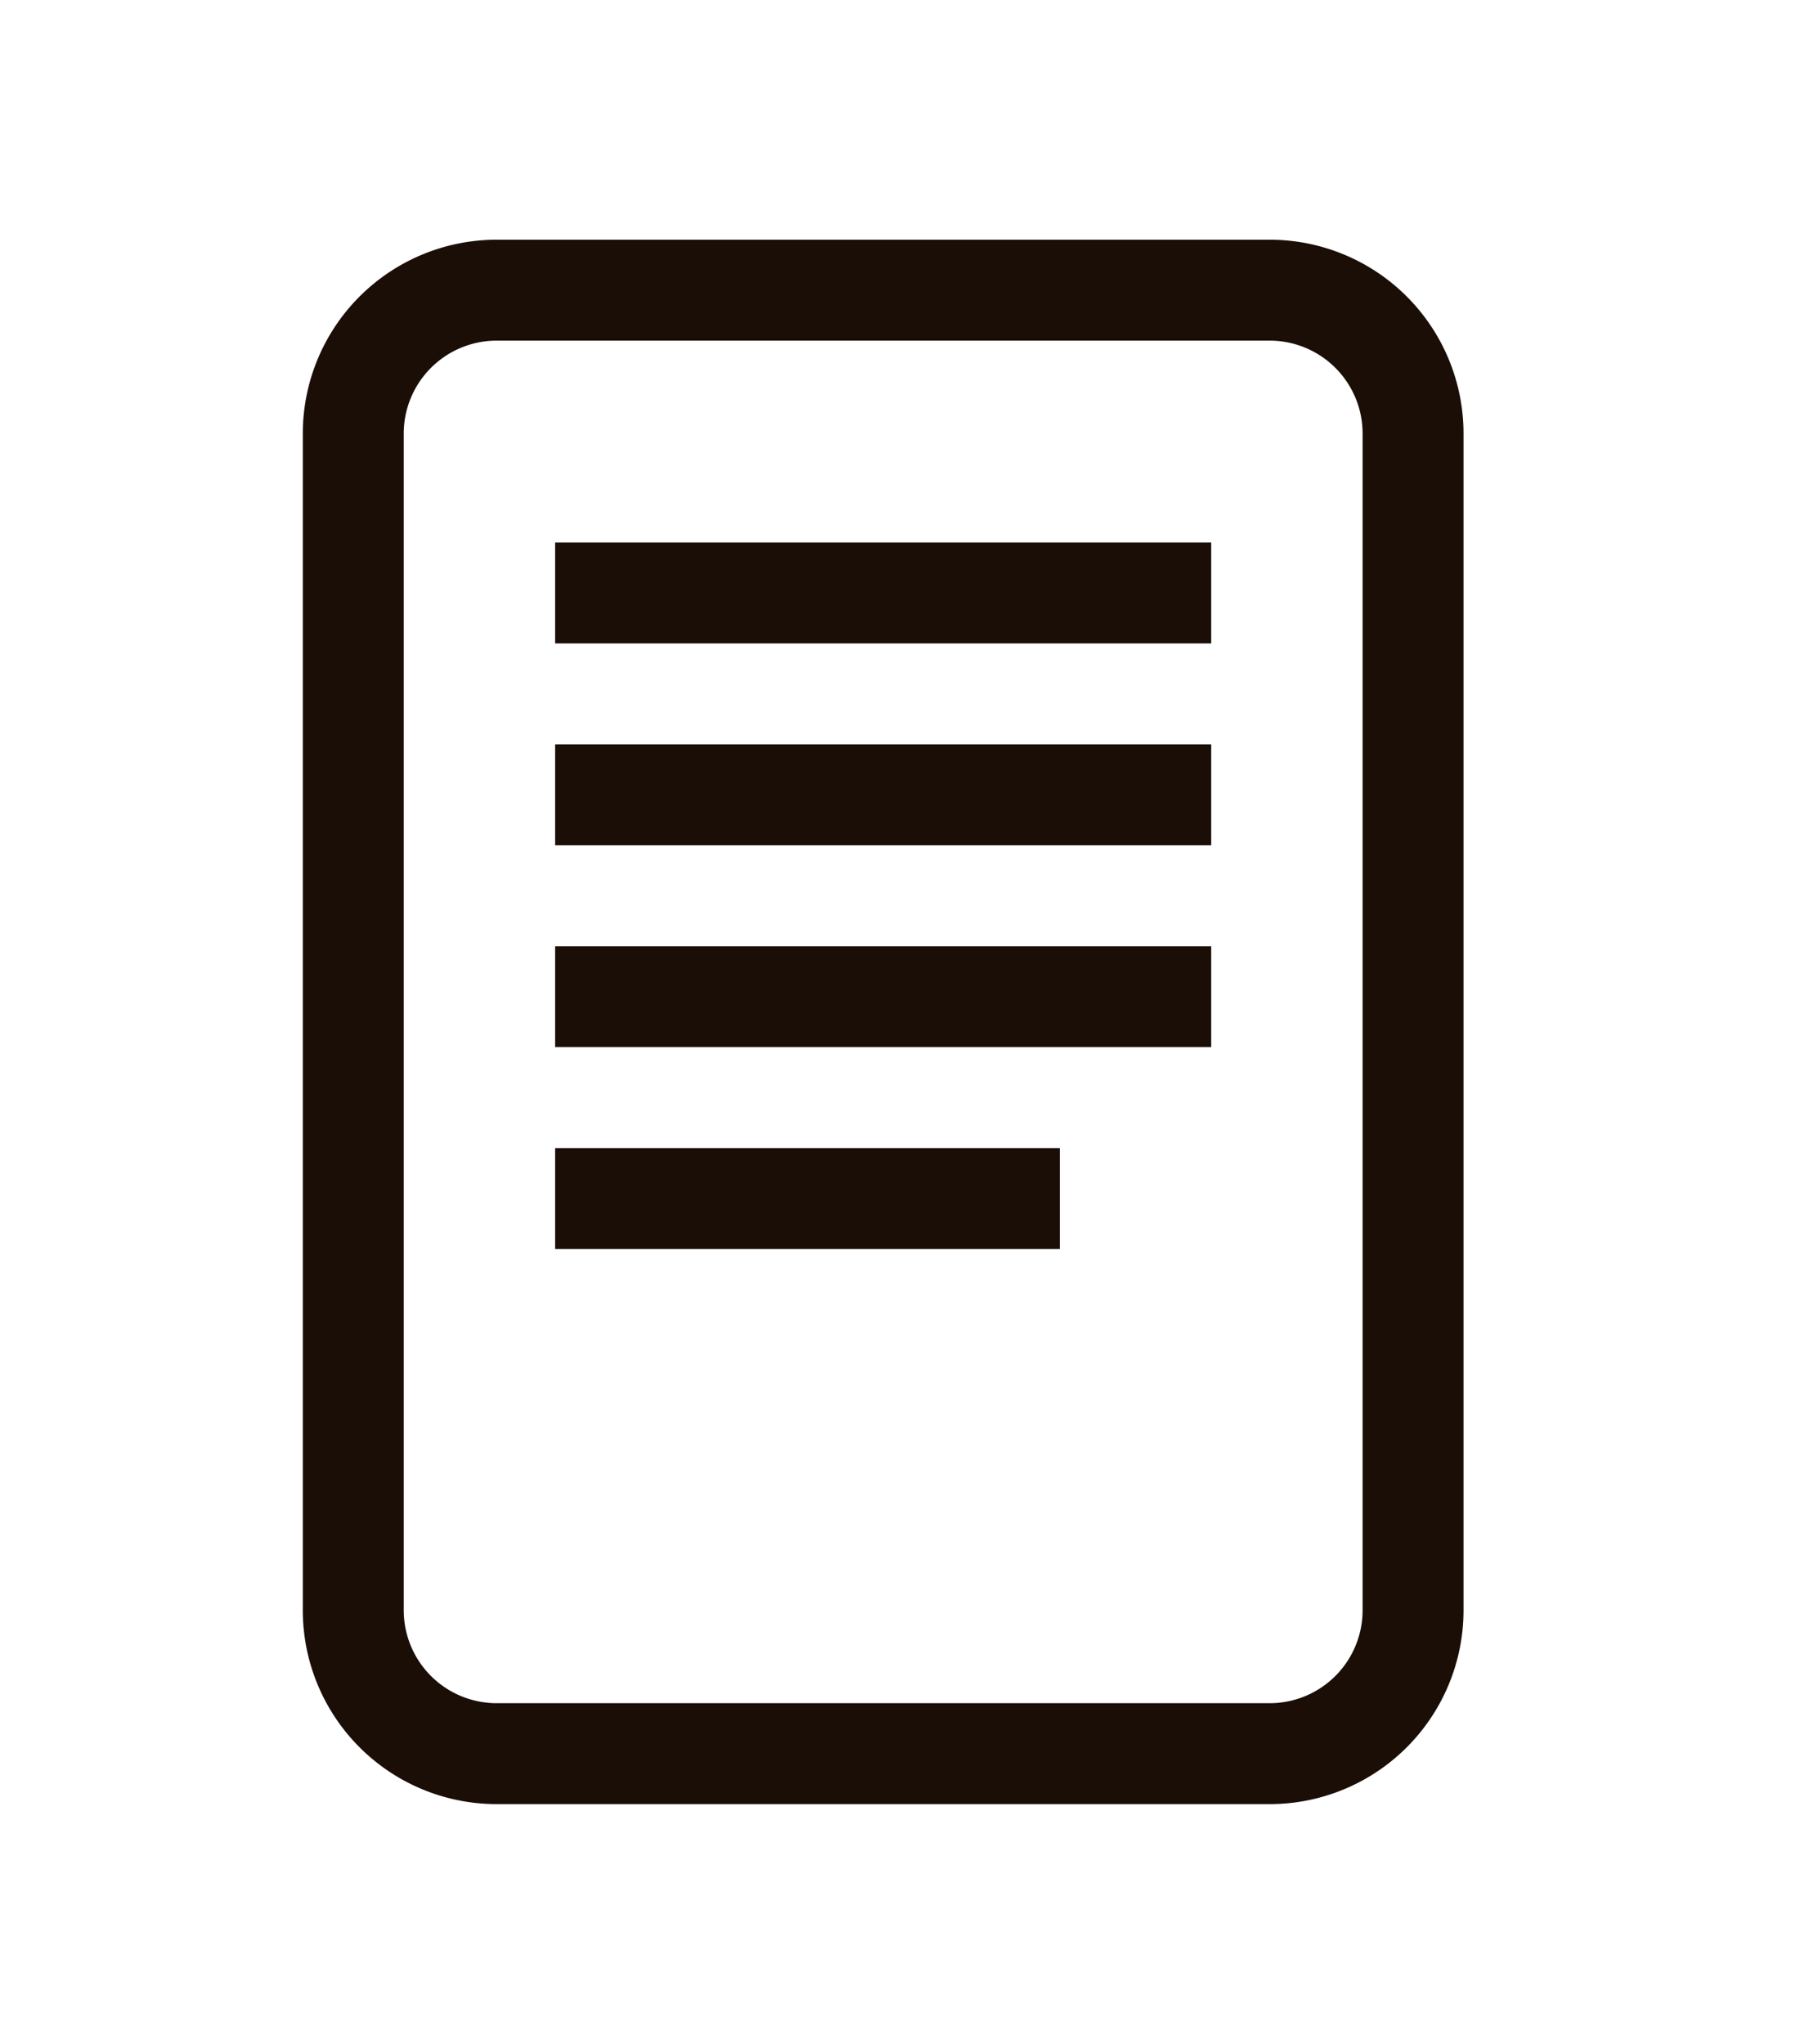
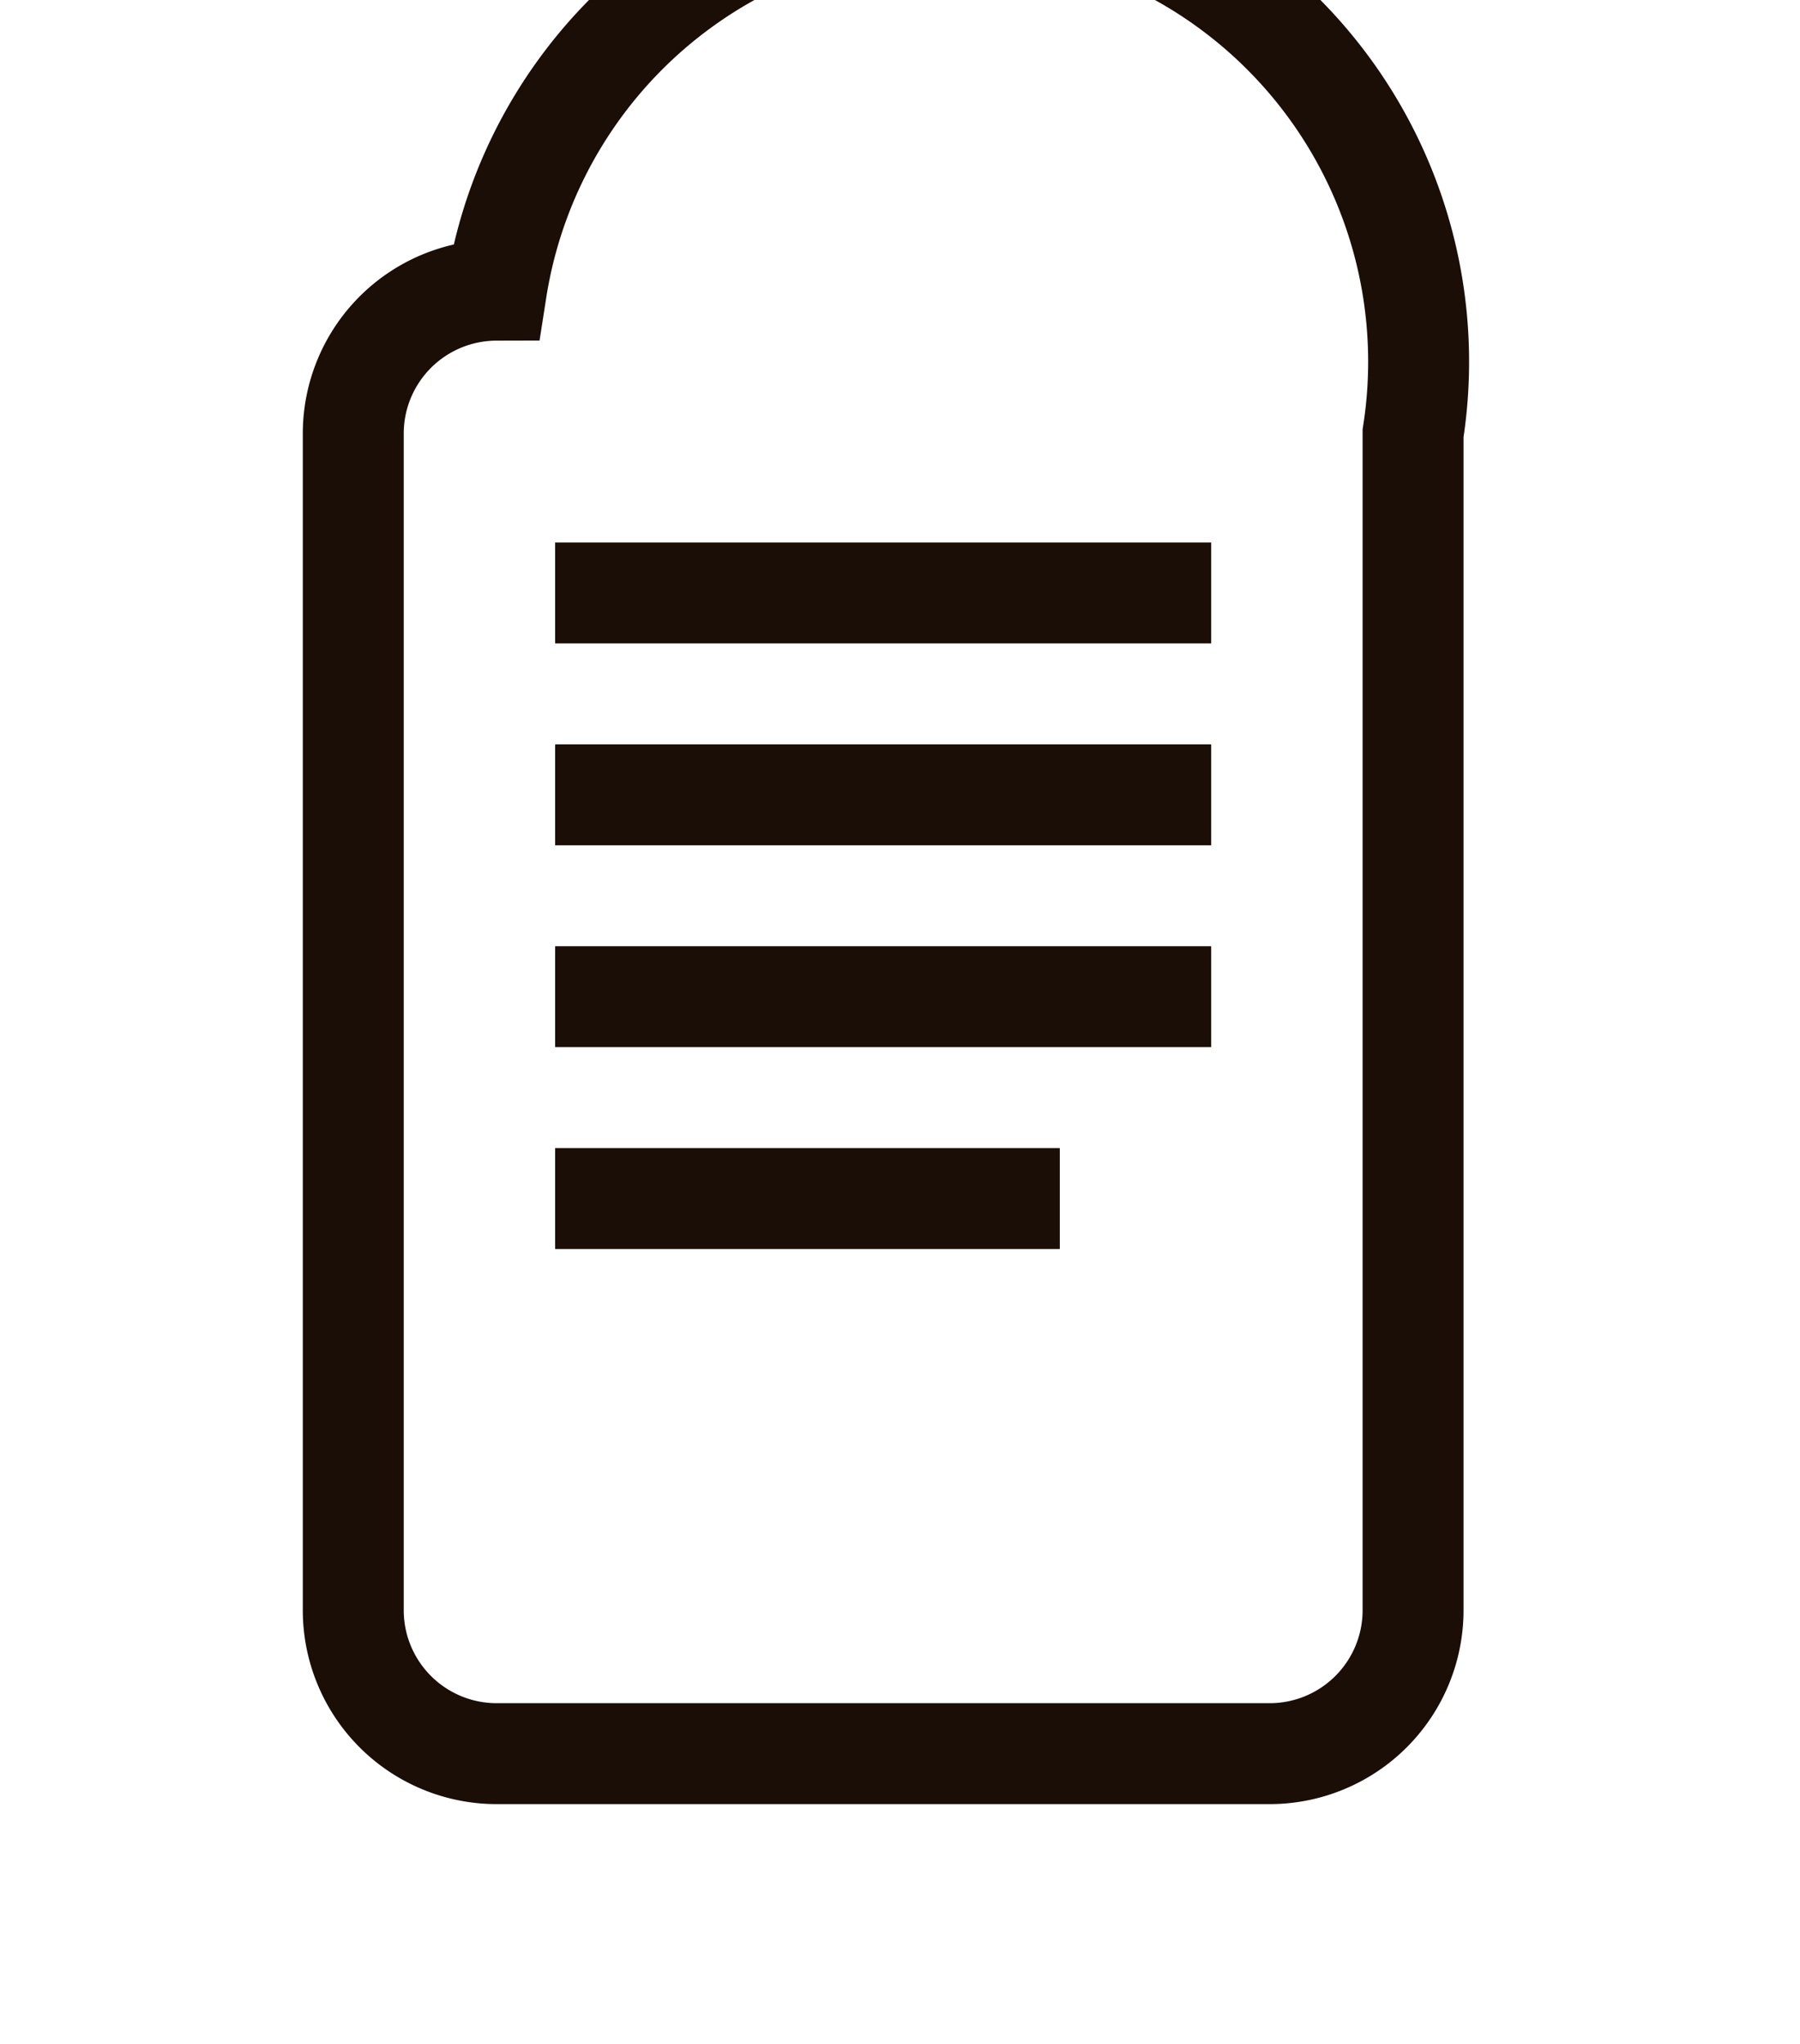
<svg xmlns="http://www.w3.org/2000/svg" width="35.667" height="40.5">
-   <path d="M25.165 34.75H9.835A2.842 2.842 0 017 31.915V8.585A2.842 2.842 0 019.835 5.75h15.33A2.842 2.842 0 0128 8.585v23.33a2.842 2.842 0 01-2.835 2.835zM11 11.75h13m-13 4h13m-13 4h13m-13 4h10" fill="none" stroke="#1A0E07" stroke-width="2" stroke-miterlimit="10" />
+   <path d="M25.165 34.75H9.835A2.842 2.842 0 017 31.915V8.585A2.842 2.842 0 019.835 5.75A2.842 2.842 0 0128 8.585v23.33a2.842 2.842 0 01-2.835 2.835zM11 11.75h13m-13 4h13m-13 4h13m-13 4h10" fill="none" stroke="#1A0E07" stroke-width="2" stroke-miterlimit="10" />
</svg>